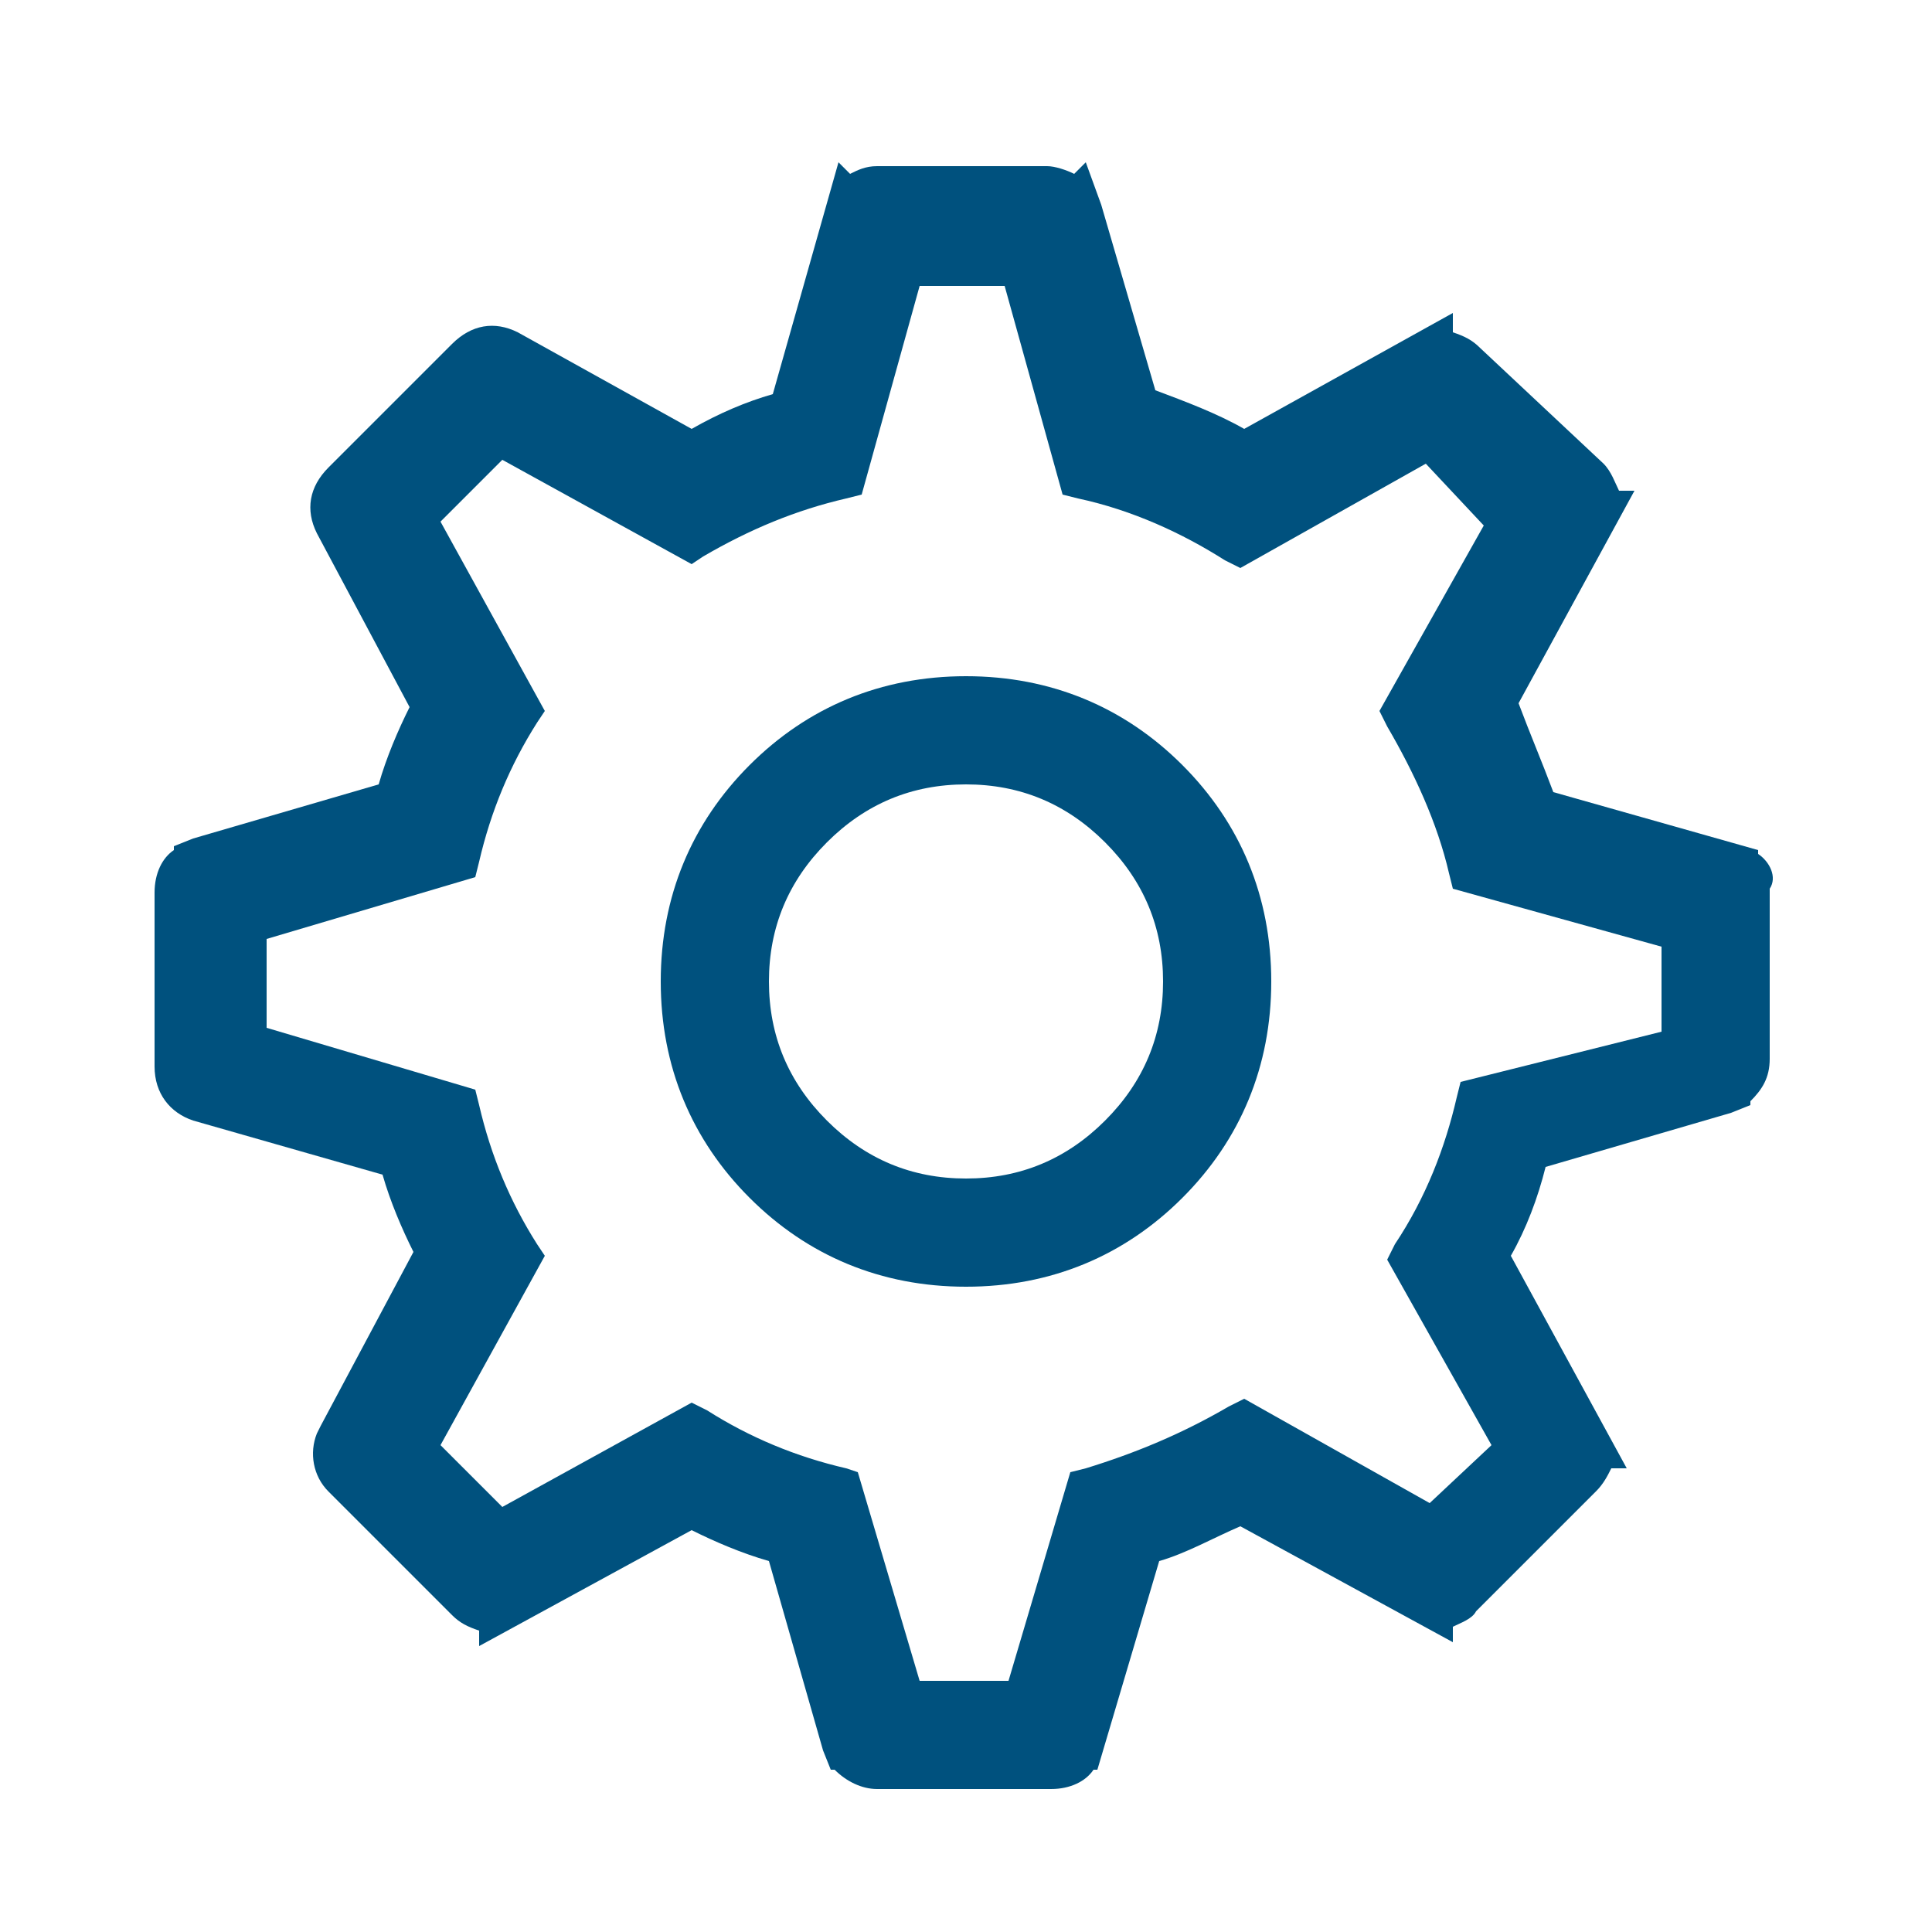
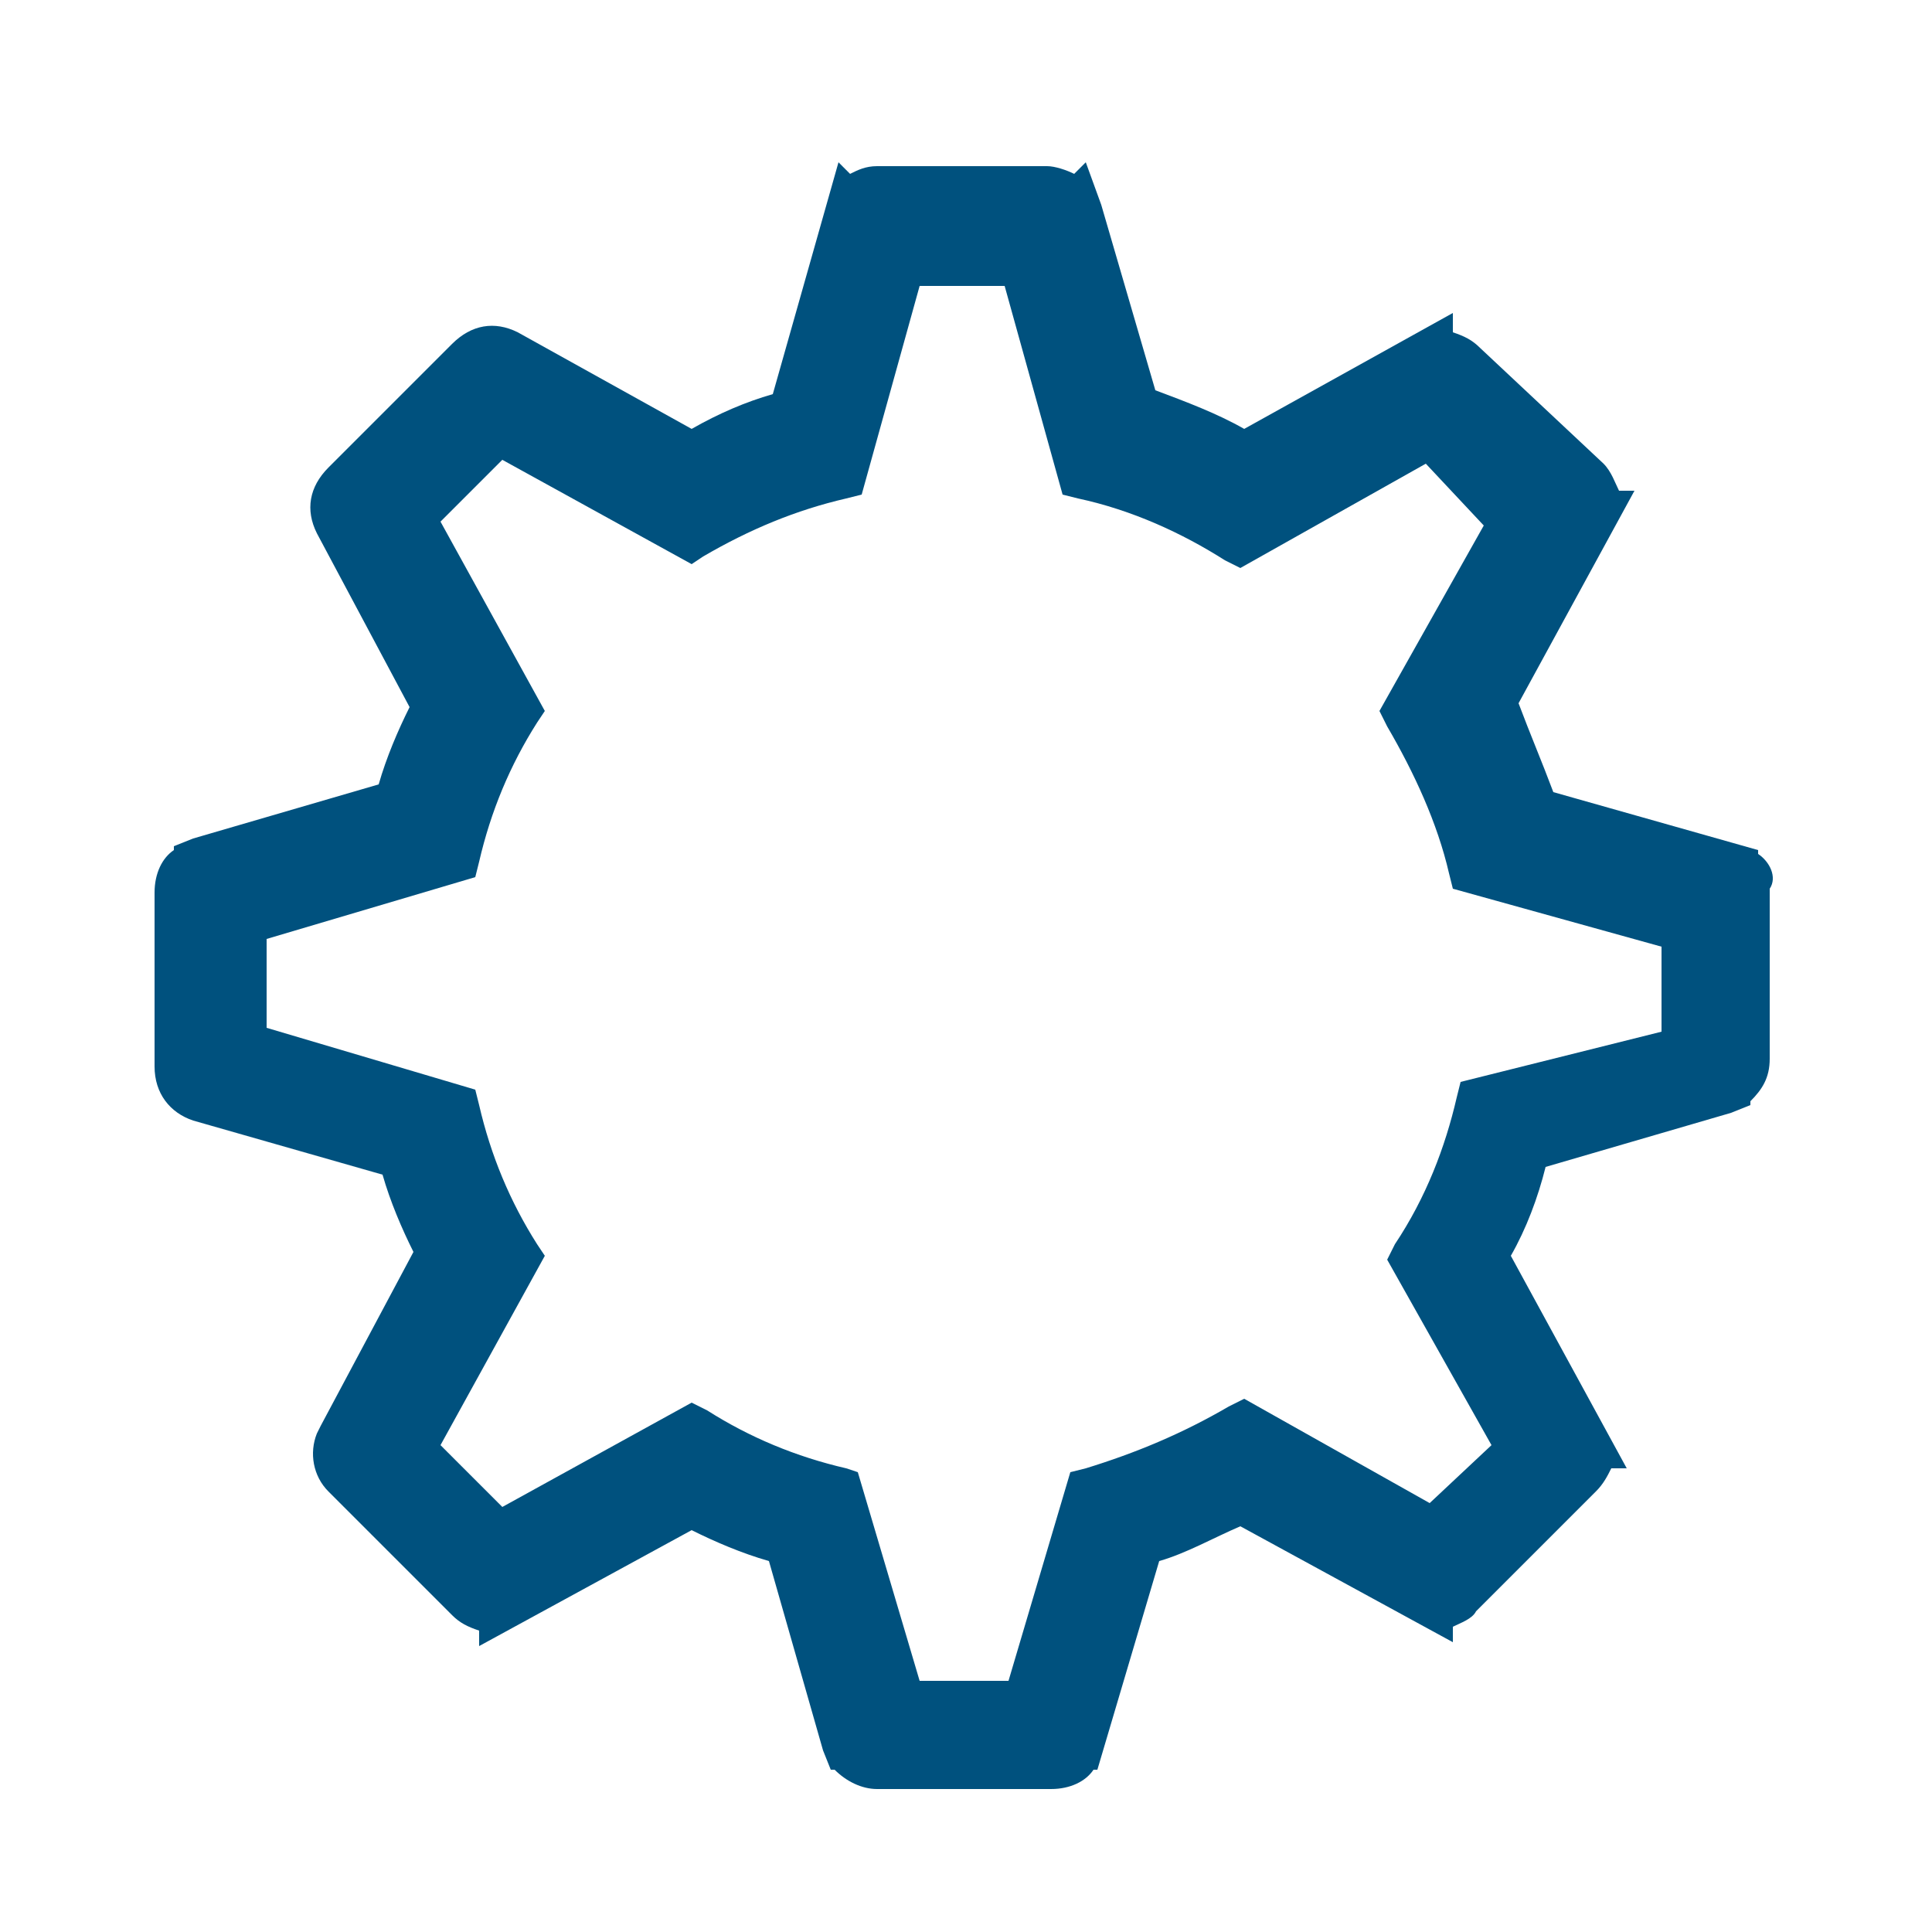
<svg xmlns="http://www.w3.org/2000/svg" version="1.1" id="Layer_1" x="0px" y="0px" viewBox="0 0 50 50" style="enable-background:new 0 0 50 50;" xml:space="preserve">
  <g>
-     <path style="fill:#00517E;" d="M30.6,31c1.5-1.5,2.3-3.4,2.3-5.6s-0.8-4.1-2.3-5.6c-1.5-1.5-3.4-2.3-5.6-2.3c-2.2,0-4.1,0.8-5.6,2.3   c-1.5,1.5-2.3,3.4-2.3,5.6c0,2.2,0.8,4.1,2.3,5.6c1.5,1.5,3.4,2.3,5.6,2.3C27.2,33.3,29.1,32.5,30.6,31z M25,20.3   c1.4,0,2.6,0.5,3.6,1.5c1,1,1.5,2.2,1.5,3.6c0,1.4-0.5,2.6-1.5,3.6c-1,1-2.2,1.5-3.6,1.5c-1.4,0-2.6-0.5-3.6-1.5   c-1-1-1.5-2.2-1.5-3.6c0-1.4,0.5-2.6,1.5-3.6C22.4,20.8,23.6,20.3,25,20.3z" />
    <path style="fill:#00517E;" d="M45.5,22.1V22l-5.3-1.5c-0.3-0.8-0.6-1.5-0.9-2.3l2.4-4.4l0.6-1.1h-0.4c-0.1-0.2-0.2-0.5-0.4-0.7L38.3,9   c-0.2-0.2-0.4-0.3-0.7-0.4V8.1l-5.4,3c-0.7-0.4-1.5-0.7-2.3-1l-1.4-4.8l-0.4-1.1l-0.3,0.3c-0.2-0.1-0.5-0.2-0.7-0.2h-4.4   c-0.3,0-0.5,0.1-0.7,0.2l-0.3-0.3l-1.7,6c-0.7,0.2-1.4,0.5-2.1,0.9l-4.5-2.5c-0.6-0.3-1.2-0.2-1.7,0.3l-3.2,3.2   c-0.5,0.5-0.6,1.1-0.3,1.7l2.4,4.5c-0.3,0.6-0.6,1.3-0.8,2L5,21.7l-0.5,0.2V22C4.2,22.2,4,22.6,4,23.1v4.5c0,0.7,0.4,1.2,1,1.4   l4.9,1.4c0.2,0.7,0.5,1.4,0.8,2l-2.4,4.5l-0.1,0.2v0c-0.2,0.5-0.1,1.1,0.3,1.5l3.2,3.2c0.2,0.2,0.4,0.3,0.7,0.4v0.4l5.5-3   c0.6,0.3,1.3,0.6,2,0.8l1.4,4.9l0.2,0.5h0.1c0.3,0.3,0.7,0.5,1.1,0.5h4.5c0.5,0,0.9-0.2,1.1-0.5h0.1l1.6-5.4   c0.7-0.2,1.4-0.6,2.1-0.9l4.4,2.4l1.1,0.6v-0.4c0.2-0.1,0.5-0.2,0.6-0.4l3.1-3.1c0.2-0.2,0.3-0.4,0.4-0.6h0.4l-3-5.5   c0.4-0.7,0.7-1.5,0.9-2.3l4.8-1.4l0.5-0.2v-0.1c0.3-0.3,0.5-0.6,0.5-1.1v-4.4C46,22.7,45.8,22.3,45.5,22.1z M17.9,36.3L13,39   l-1.6-1.6l2.7-4.9l-0.2-0.3c-0.7-1.1-1.2-2.3-1.5-3.6l-0.1-0.4l-5.4-1.6v-2.3l5.4-1.6l0.1-0.4c0.3-1.3,0.8-2.5,1.5-3.6l0.2-0.3   l-2.7-4.9l1.6-1.6l4.9,2.7l0.3-0.2c1.2-0.7,2.4-1.2,3.7-1.5l0.4-0.1l1.5-5.4h2.2l1.5,5.4l0.4,0.1c1.4,0.3,2.7,0.9,3.8,1.6l0.4,0.2   l4.8-2.7l1.5,1.6l-2.7,4.8l0.2,0.4c0.7,1.2,1.3,2.5,1.6,3.8l0.1,0.4l5.4,1.5v2.2L37.8,28l-0.1,0.4c-0.3,1.3-0.8,2.6-1.6,3.8   l-0.2,0.4l2.7,4.8L37,38.9l-4.8-2.7l-0.4,0.2c-1.2,0.7-2.4,1.2-3.7,1.6l-0.4,0.1l-1.6,5.4h-2.3l-1.6-5.4L21.9,38   c-1.3-0.3-2.5-0.8-3.6-1.5L17.9,36.3z" />
  </g>
</svg>